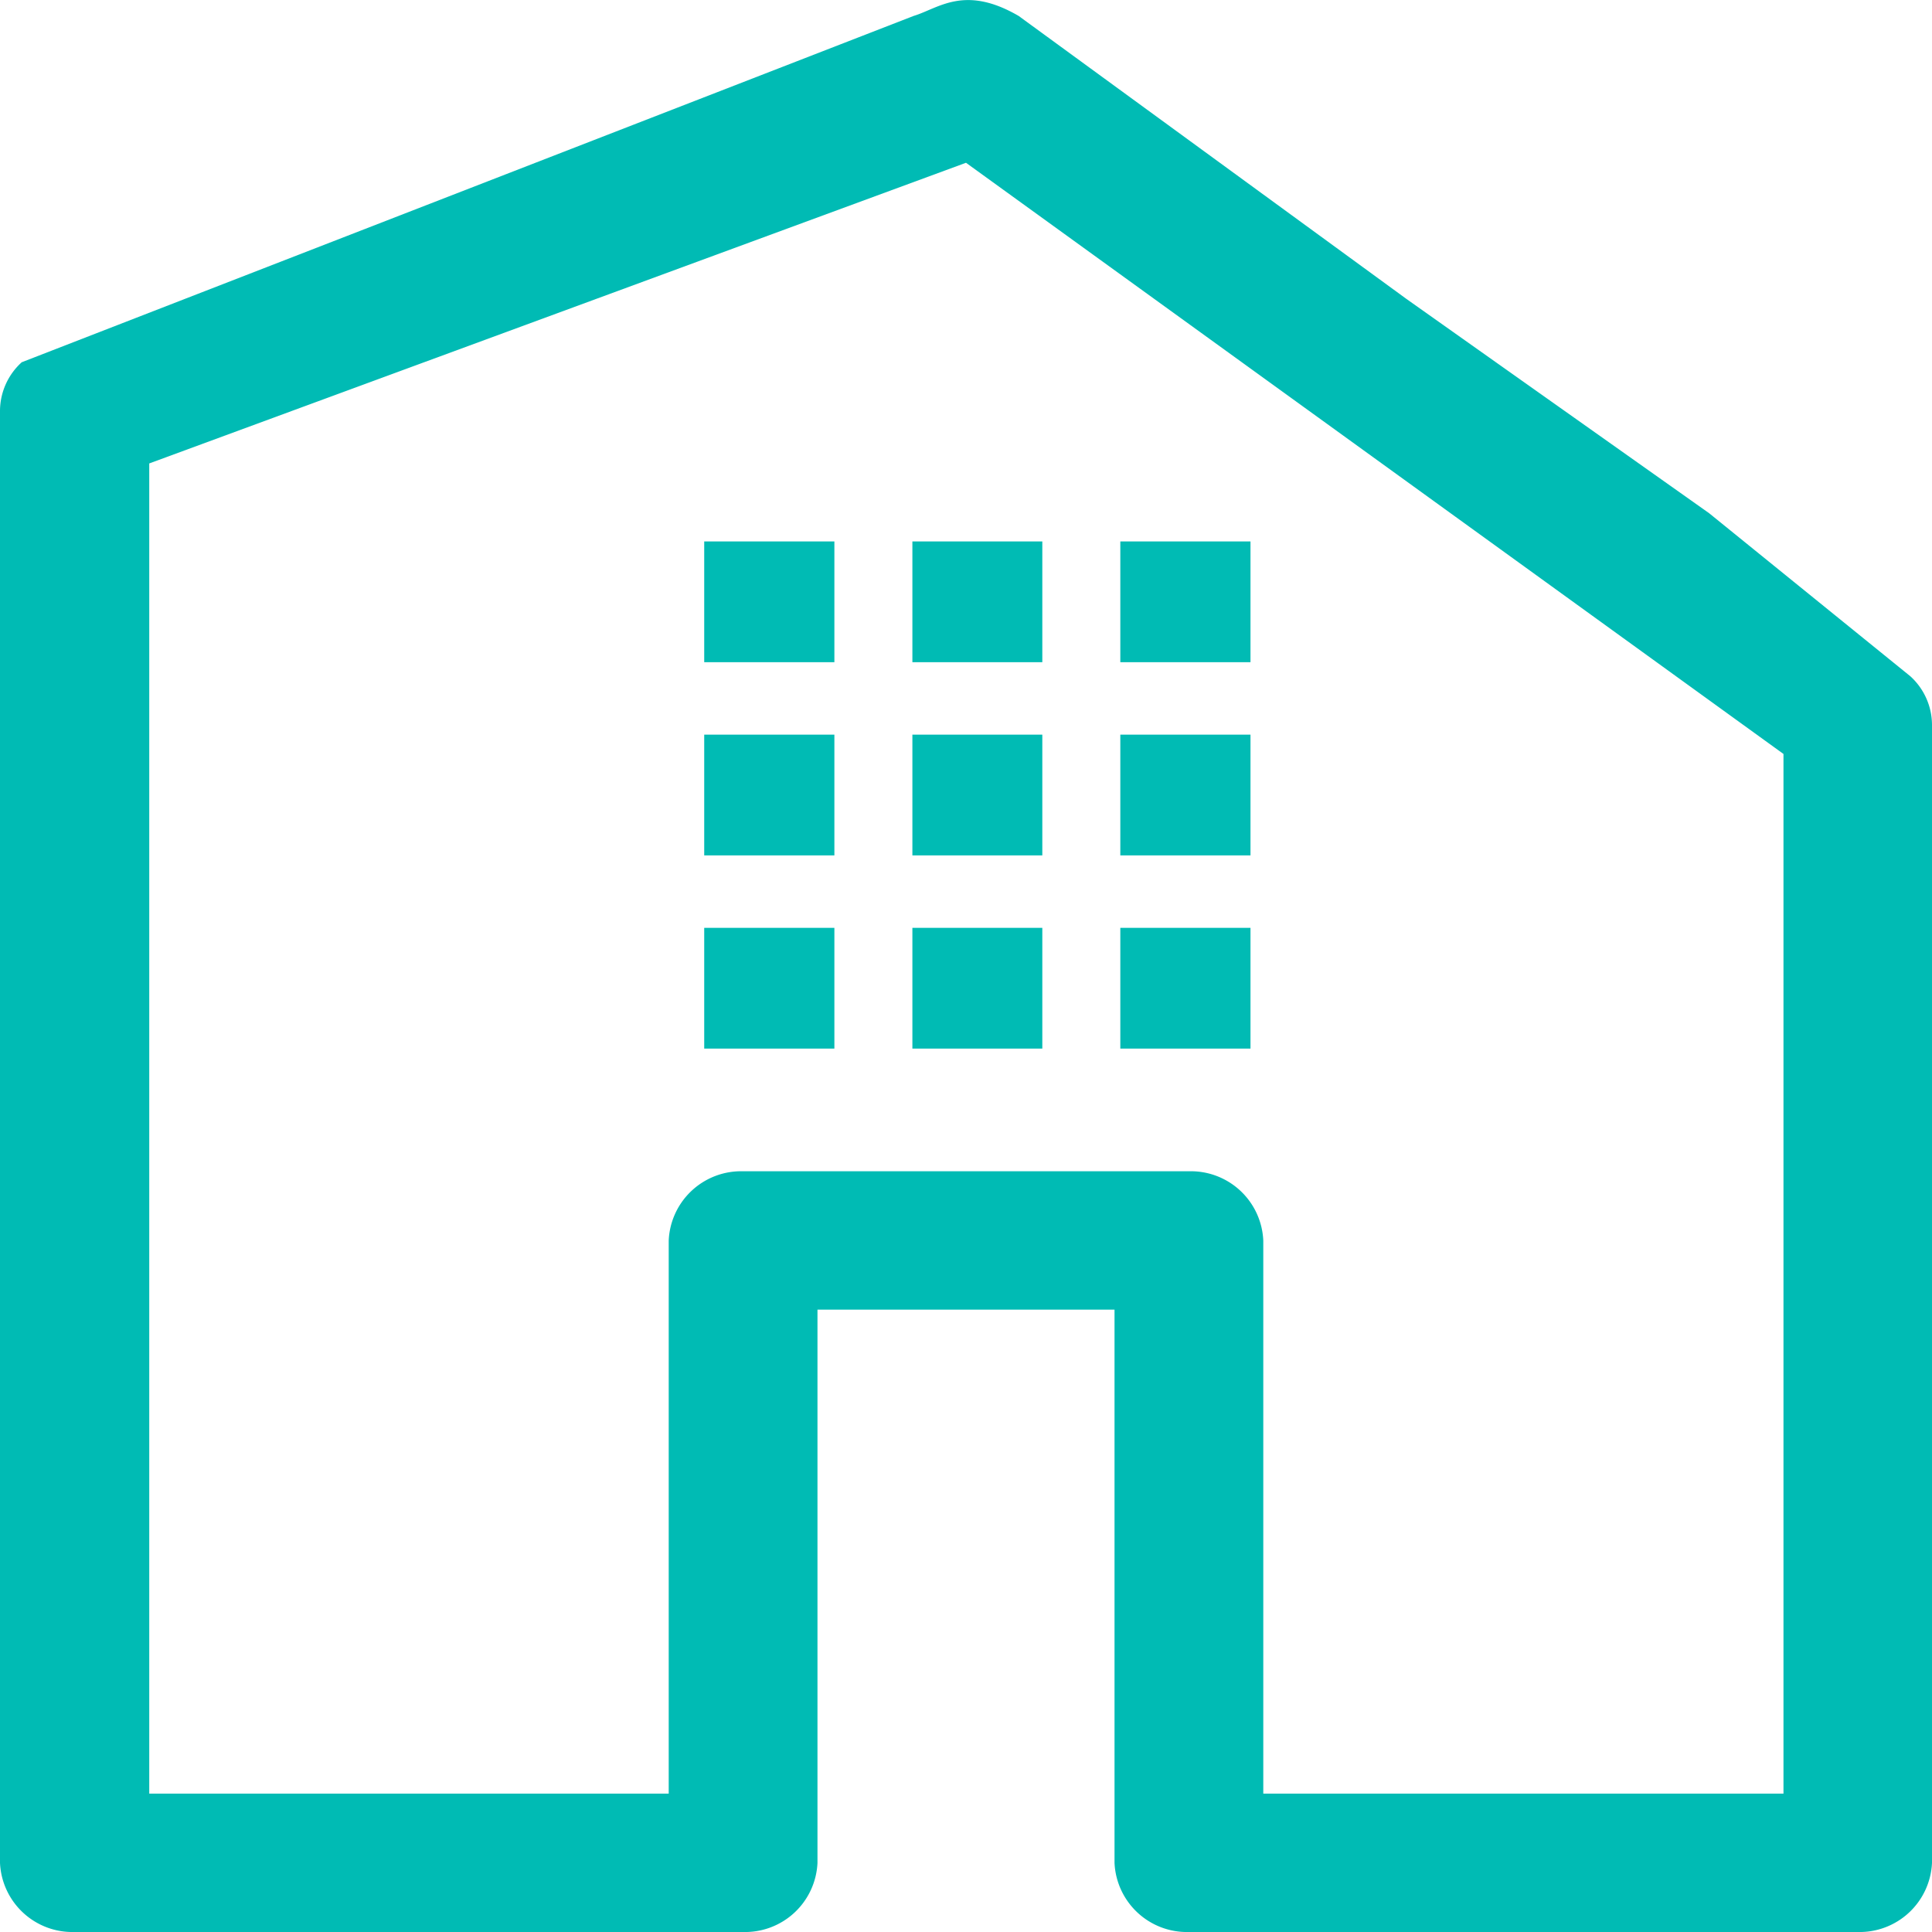
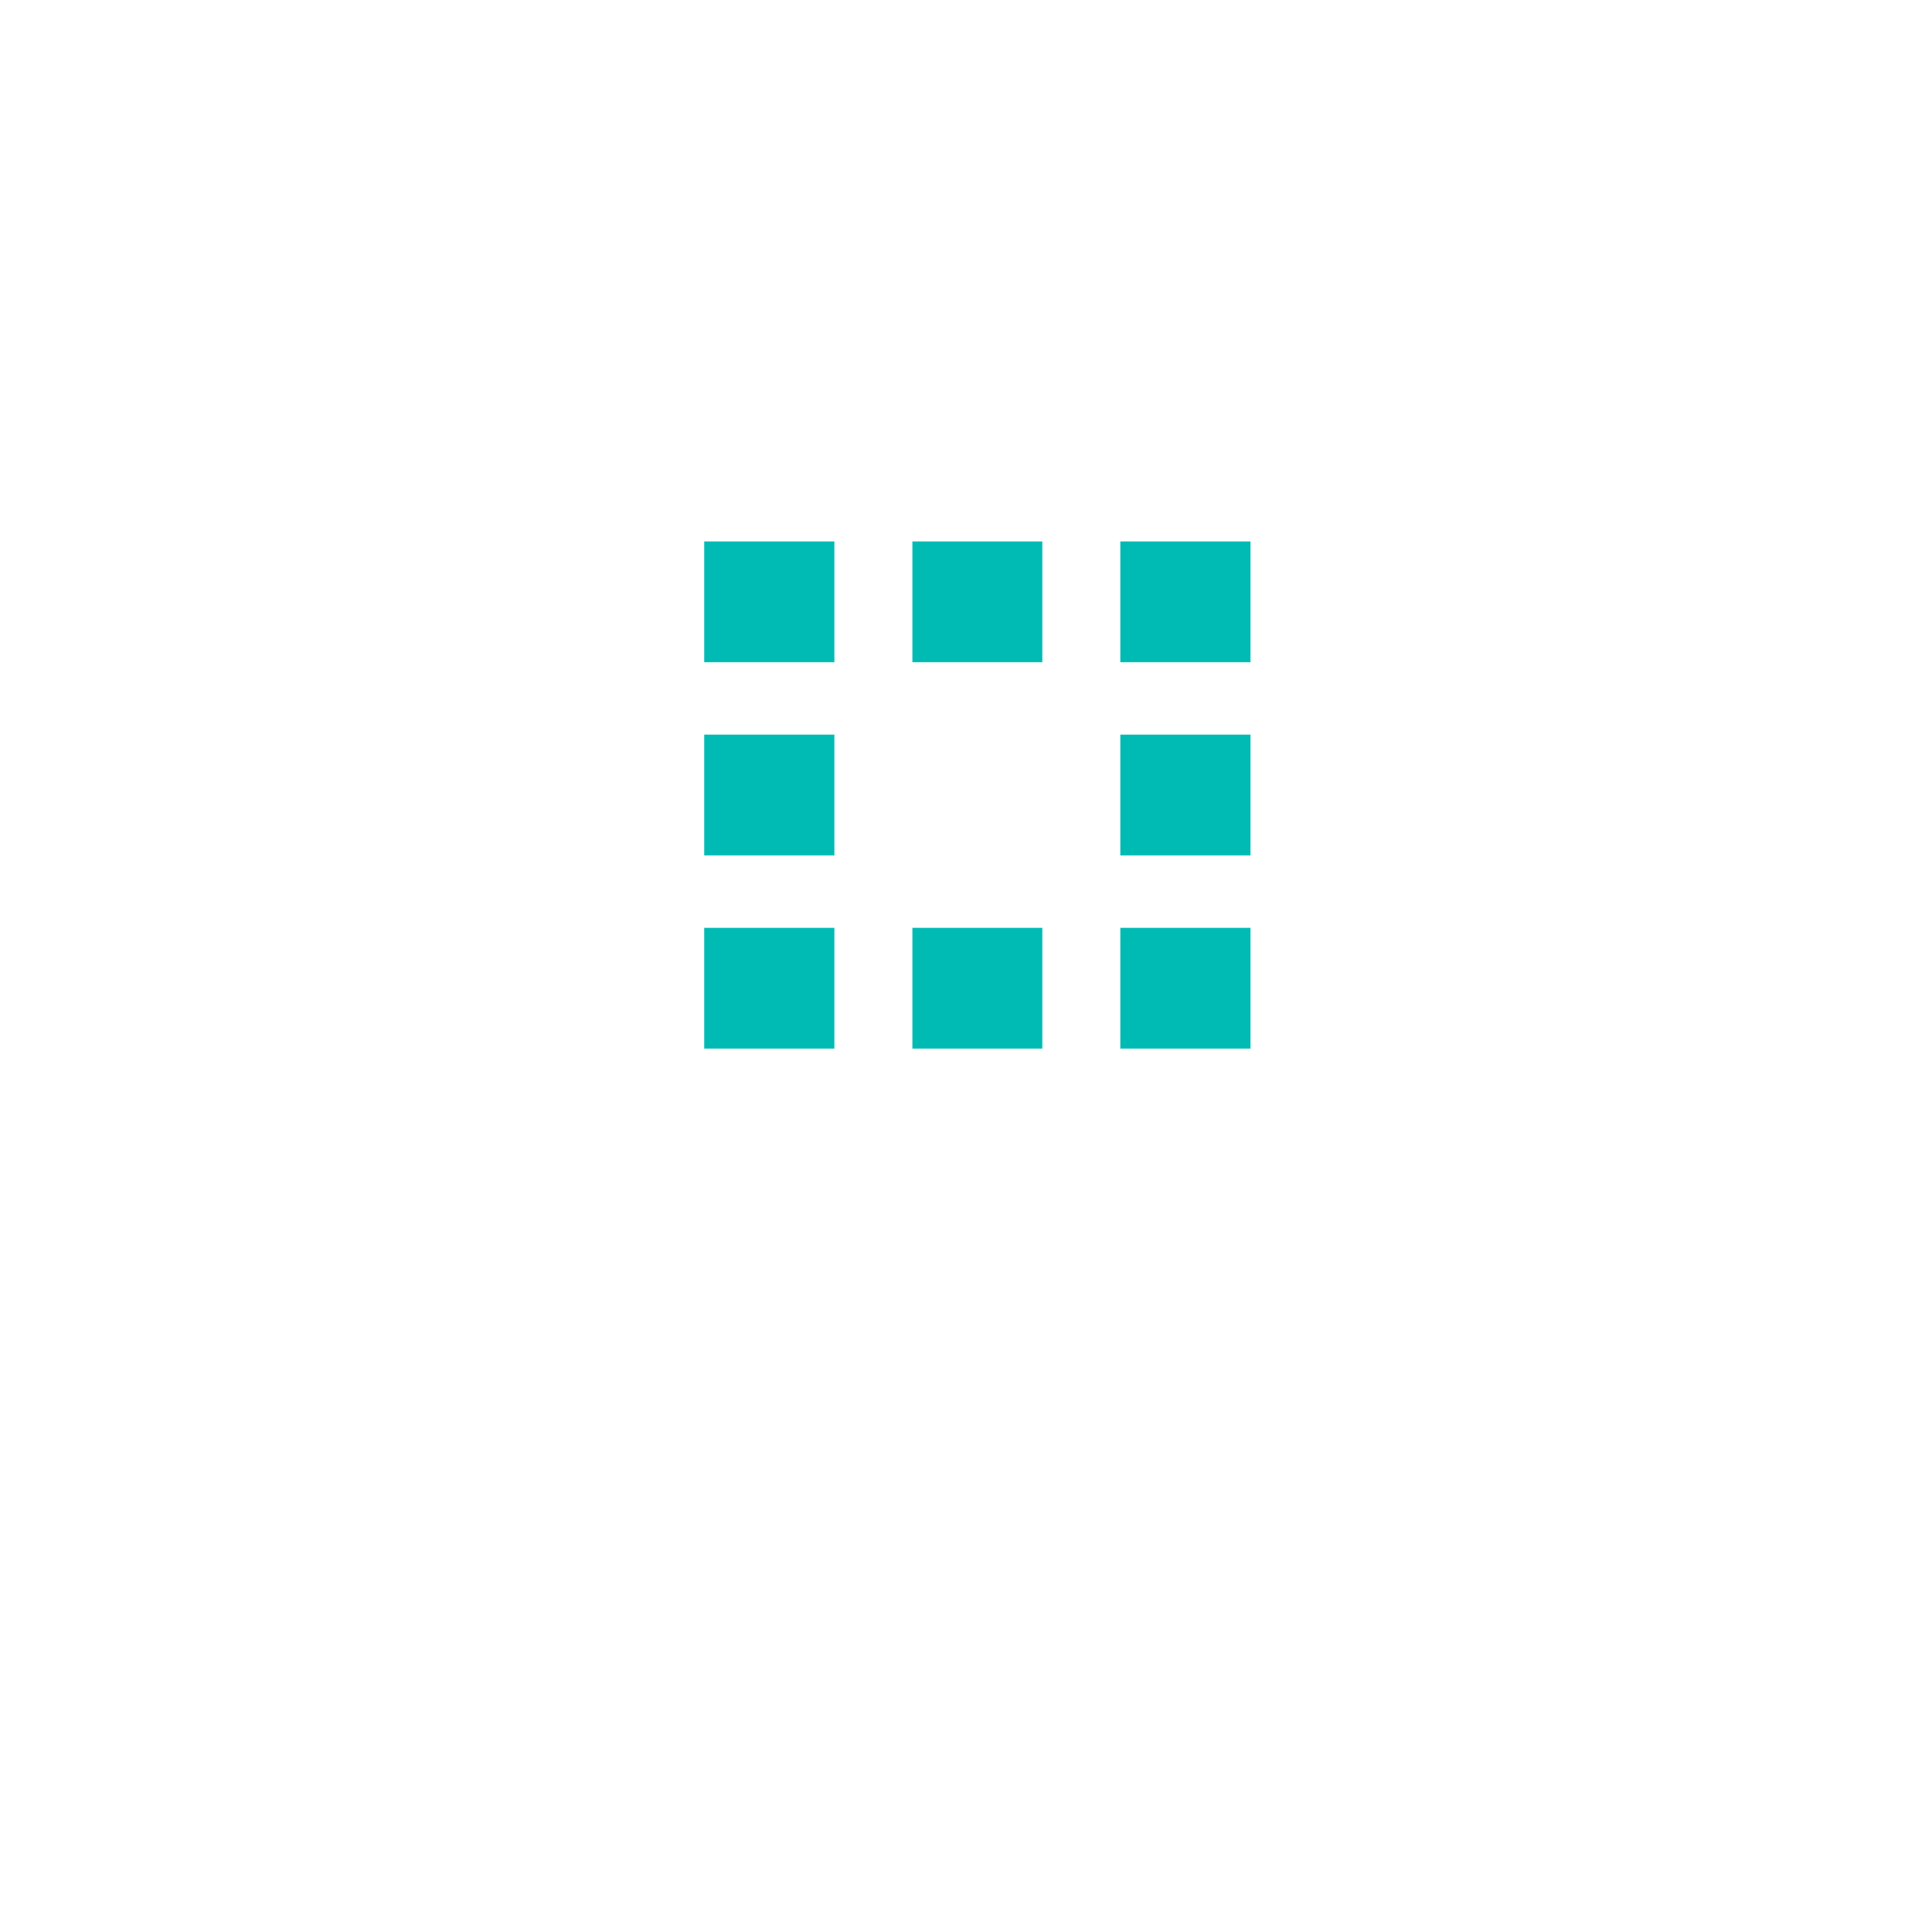
<svg xmlns="http://www.w3.org/2000/svg" id="gewerbereinigung" viewBox="0 0 80 80">
  <defs>
    <style>.cls-1{fill:#00bbb4;}</style>
  </defs>
-   <path class="cls-1" d="M43.18,1.66c-2.25-1.31-3.32-.31-4.35,0L1.9,16A2.73,2.73,0,0,0,1,18V78.14A3,3,0,0,0,4.08,81H31.77a3,3,0,0,0,3.08-2.86V55.23h12.3V78.14A3,3,0,0,0,50.23,81H77.92A3,3,0,0,0,81,78.14V31a2.73,2.73,0,0,0-.9-2l-8.33-6.75L59.24,13.38Zm-36,73.61V20.19L41,7.74,74.85,32.22V75.27H53.31V52.37a3,3,0,0,0-3.08-2.87H31.77a3,3,0,0,0-3.08,2.87v22.9Z" transform="translate(-1 -1)" />
-   <path class="cls-1" d="M30.16,31.42h5.39v5H30.16Zm8.62,0h5.38v5H38.78Zm-8.62,8h5.39v5H30.16Zm8.62,0h5.38v5H38.78Zm8.61-8h5.39v5H47.39Zm0,8h5.39v5H47.39Zm-17.23-16h5.39v5H30.16Zm8.62,0h5.38v5H38.78Zm8.61,0h5.39v5H47.39Z" transform="translate(-1 -1)" />
+   <path class="cls-1" d="M30.16,31.42h5.39v5H30.16Zm8.62,0h5.38H38.78Zm-8.62,8h5.39v5H30.16Zm8.62,0h5.38v5H38.78Zm8.61-8h5.39v5H47.39Zm0,8h5.39v5H47.39Zm-17.23-16h5.39v5H30.16Zm8.62,0h5.38v5H38.78Zm8.61,0h5.39v5H47.39Z" transform="translate(-1 -1)" />
</svg>